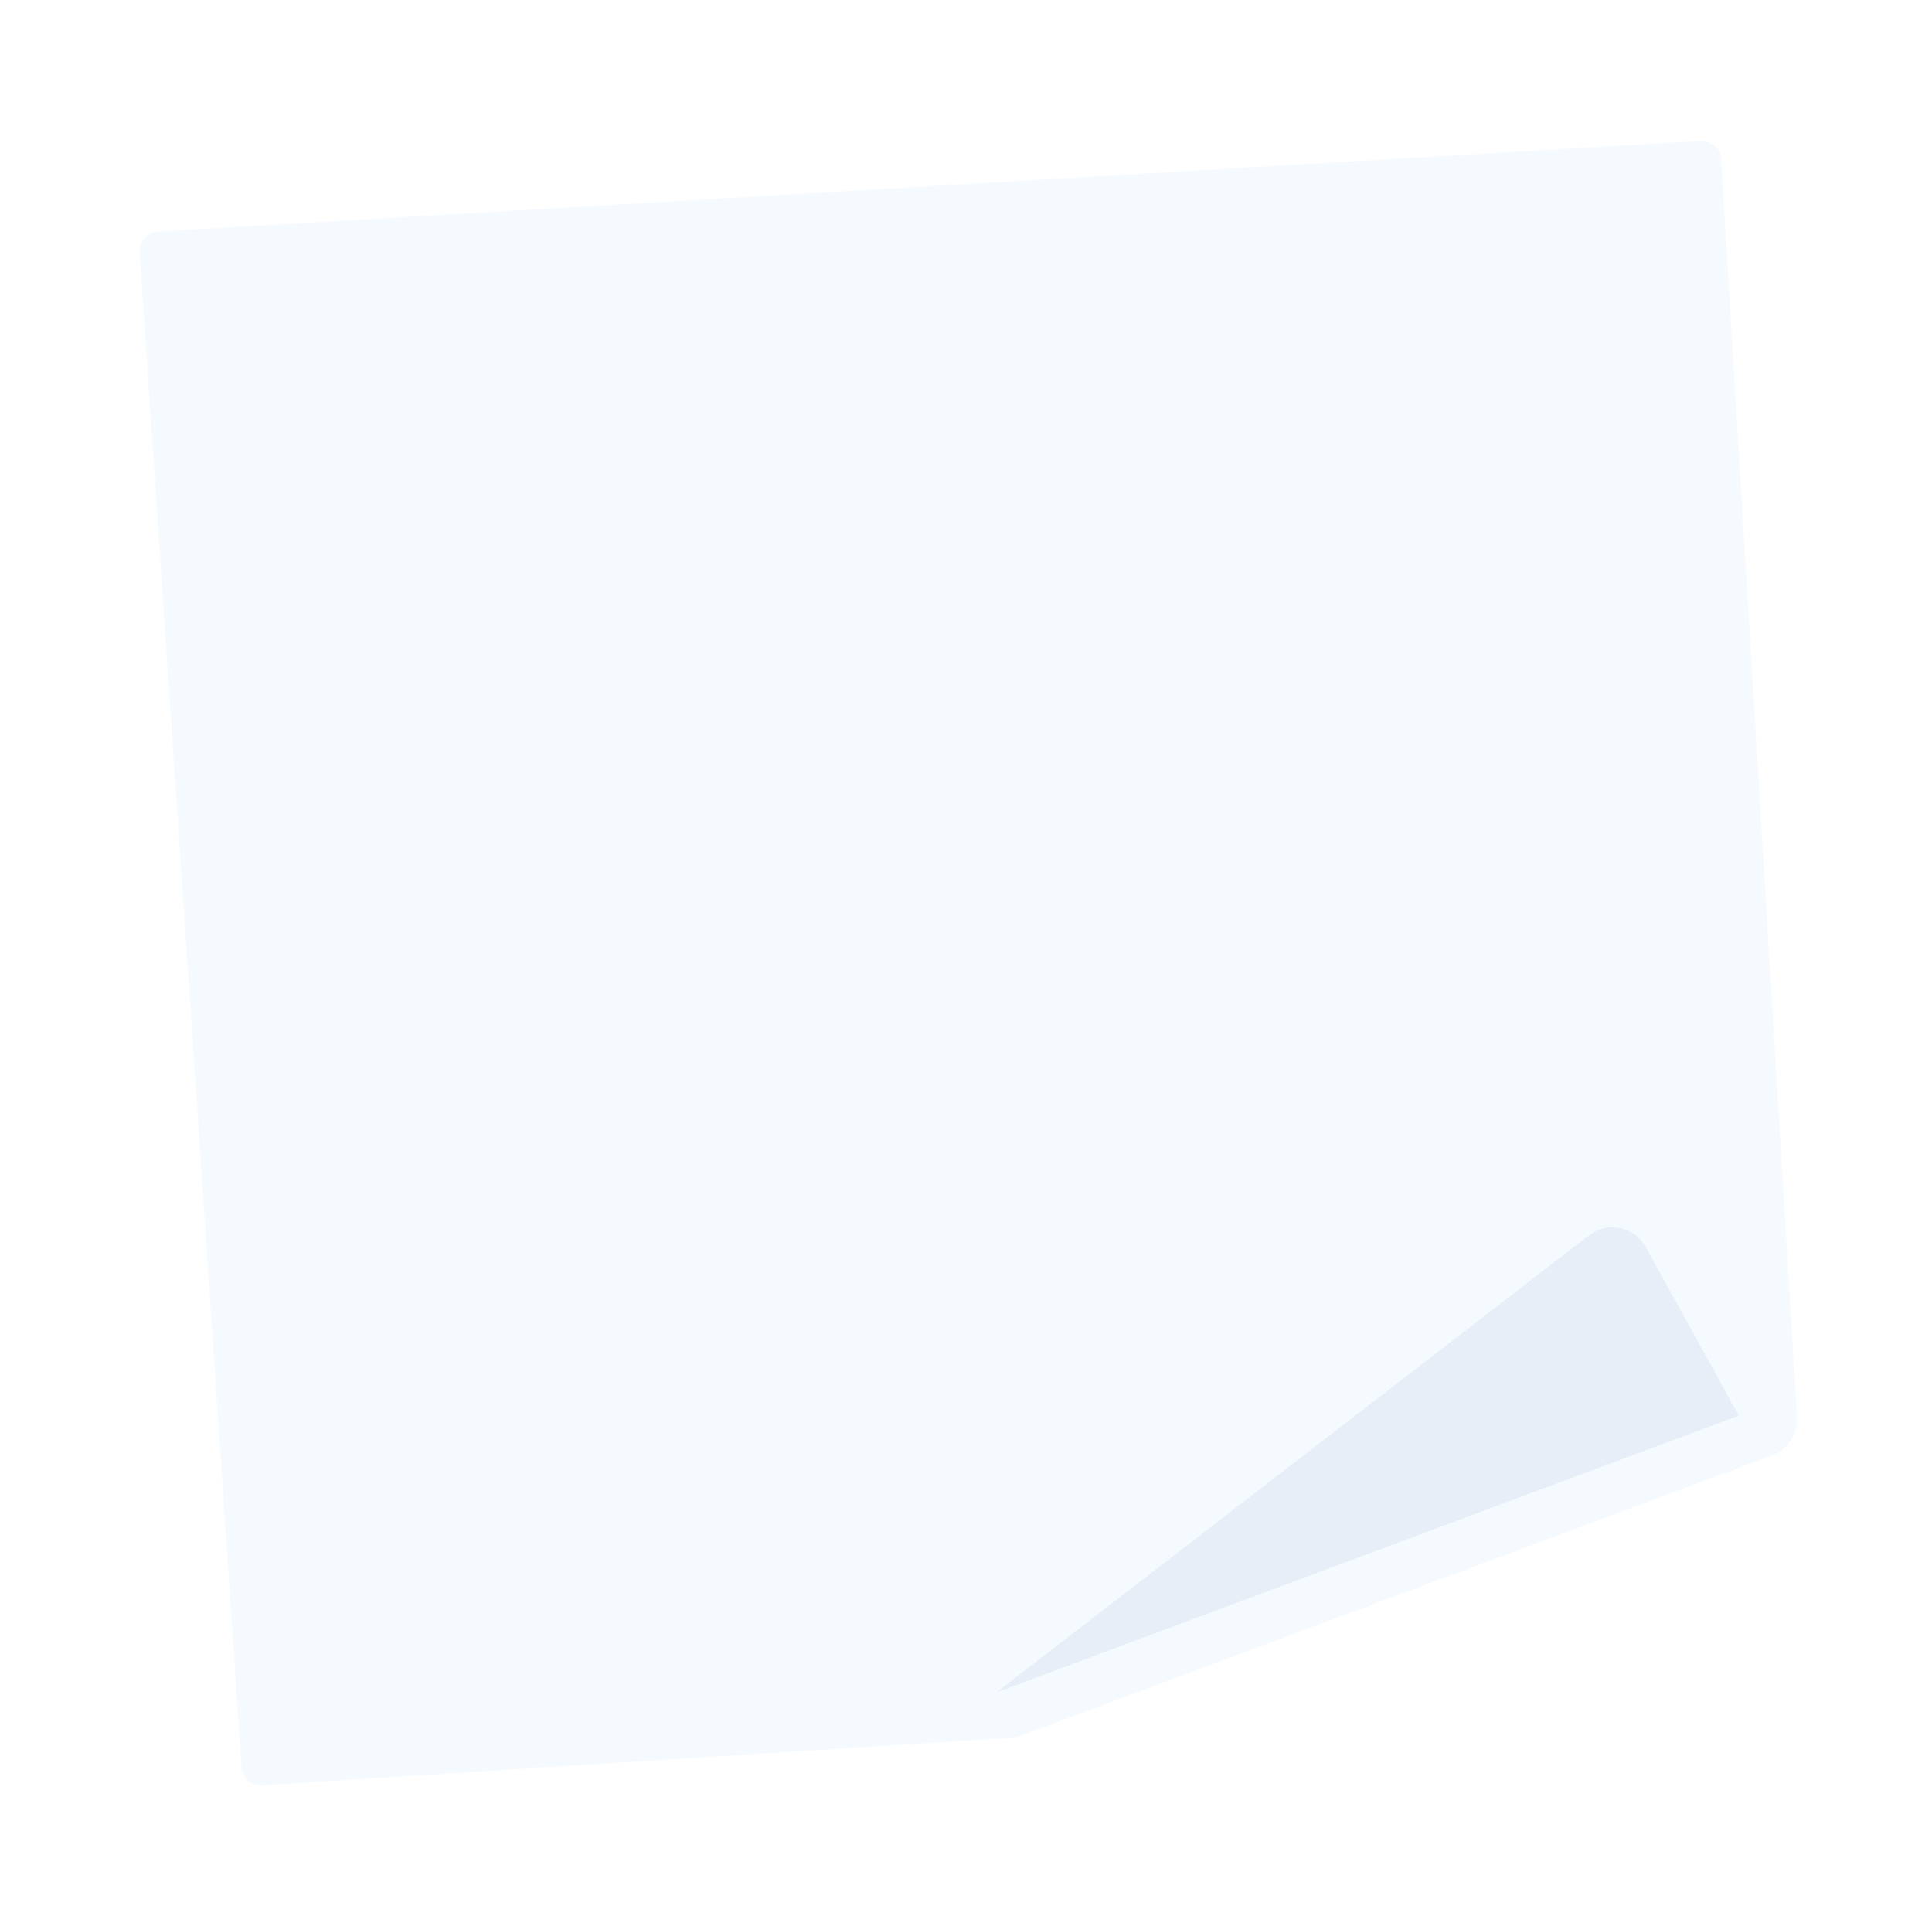
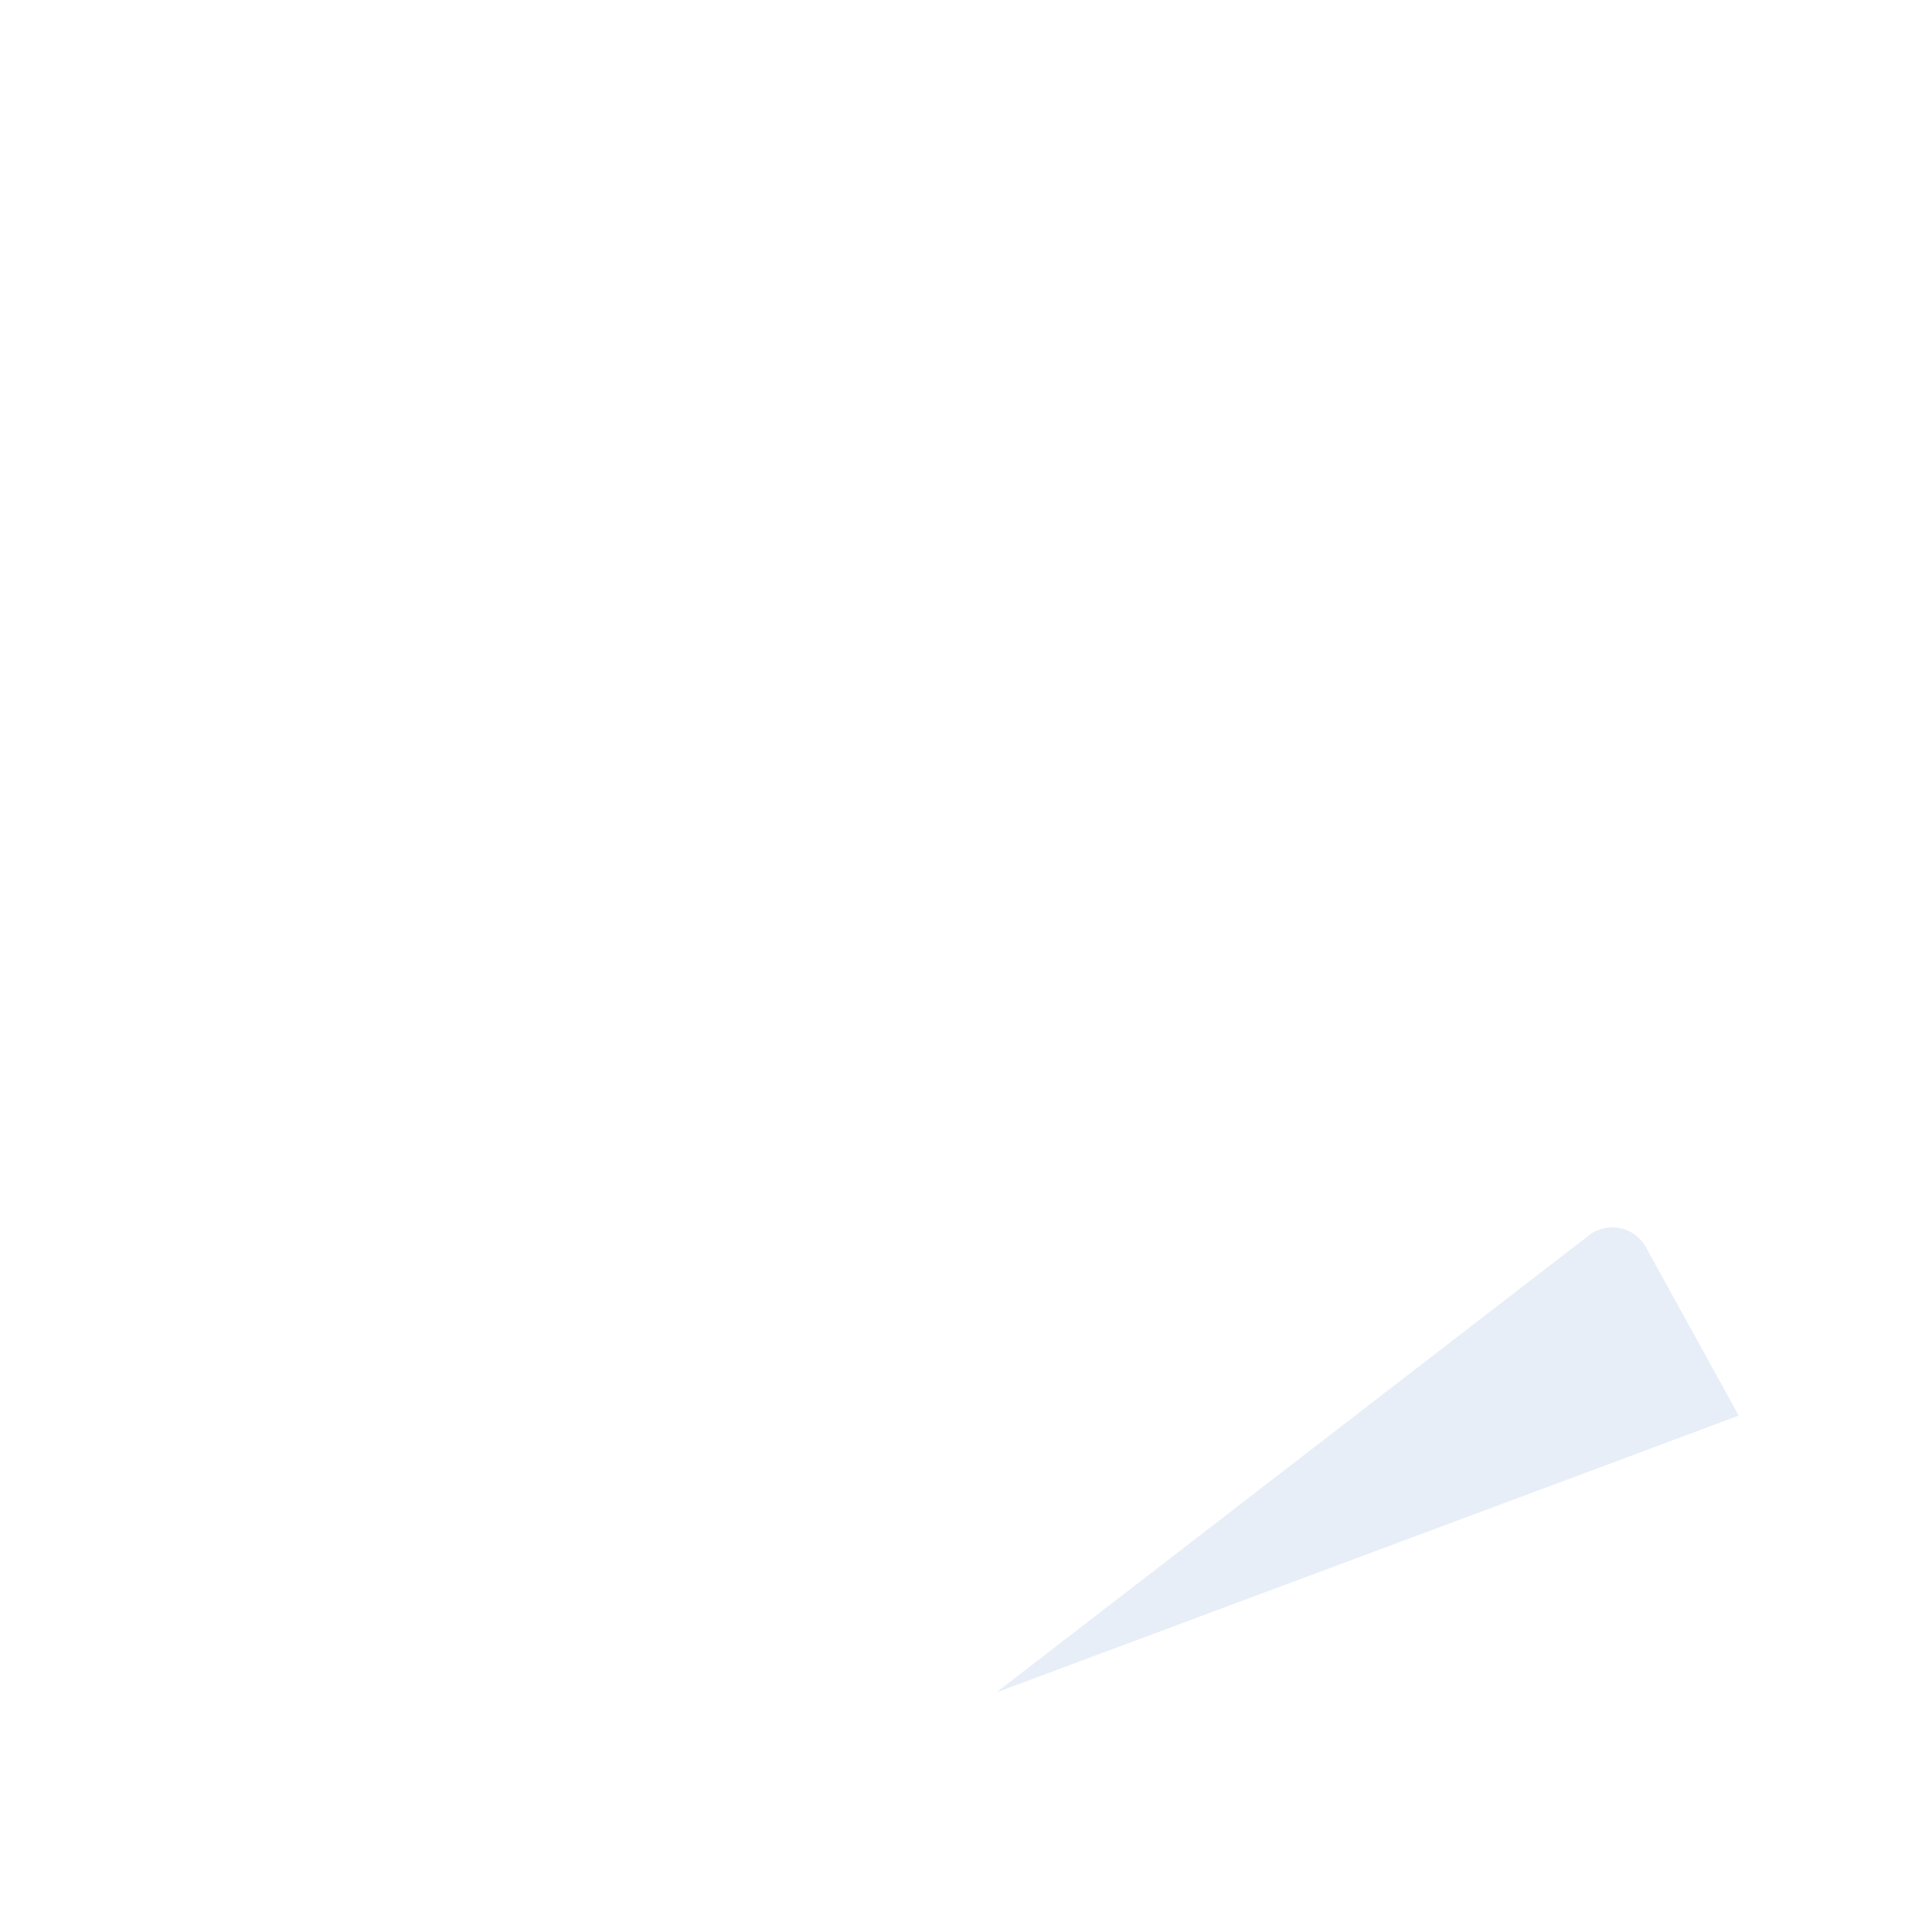
<svg xmlns="http://www.w3.org/2000/svg" width="202" height="201" viewBox="0 0 202 201" fill="none">
  <g id="Group 2609567">
    <g id="Vector 63" filter="url(#filter0_d_797_12649)">
-       <path d="M173.832 10.733L12.475 20.208C11.366 20.273 10.522 21.23 10.597 22.339L21.257 180.781C21.331 181.88 22.28 182.713 23.379 182.643L101.675 177.662C102.066 177.637 102.452 177.555 102.819 177.418L181.291 148.147C182.938 147.533 183.992 145.914 183.886 144.158L175.946 12.609C175.879 11.508 174.934 10.668 173.832 10.733Z" fill="#F5FAFF" />
-     </g>
-     <path id="Vector 64" d="M166.135 129.141L104.174 176.926L181.795 147.989L172.081 130.377C170.897 128.229 168.077 127.643 166.135 129.141Z" fill="#E7EEF7" />
+       </g>
+     <path id="Vector 64" d="M166.135 129.141L104.174 176.926L181.795 147.989L172.081 130.377C170.897 128.229 168.077 127.643 166.135 129.141" fill="#E7EEF7" />
  </g>
  <defs>
    <filter id="filter0_d_797_12649" x="0.792" y="0.929" width="200.901" height="199.517" filterUnits="userSpaceOnUse" color-interpolation-filters="sRGB">
      <feFlood flood-opacity="0" result="BackgroundImageFix" />
      <feColorMatrix in="SourceAlpha" type="matrix" values="0 0 0 0 0 0 0 0 0 0 0 0 0 0 0 0 0 0 127 0" result="hardAlpha" />
      <feOffset dx="4" dy="4" />
      <feGaussianBlur stdDeviation="6.9" />
      <feComposite in2="hardAlpha" operator="out" />
      <feColorMatrix type="matrix" values="0 0 0 0 0 0 0 0 0 0 0 0 0 0 0 0 0 0 0.25 0" />
      <feBlend mode="normal" in2="BackgroundImageFix" result="effect1_dropShadow_797_12649" />
      <feBlend mode="normal" in="SourceGraphic" in2="effect1_dropShadow_797_12649" result="shape" />
    </filter>
  </defs>
</svg>